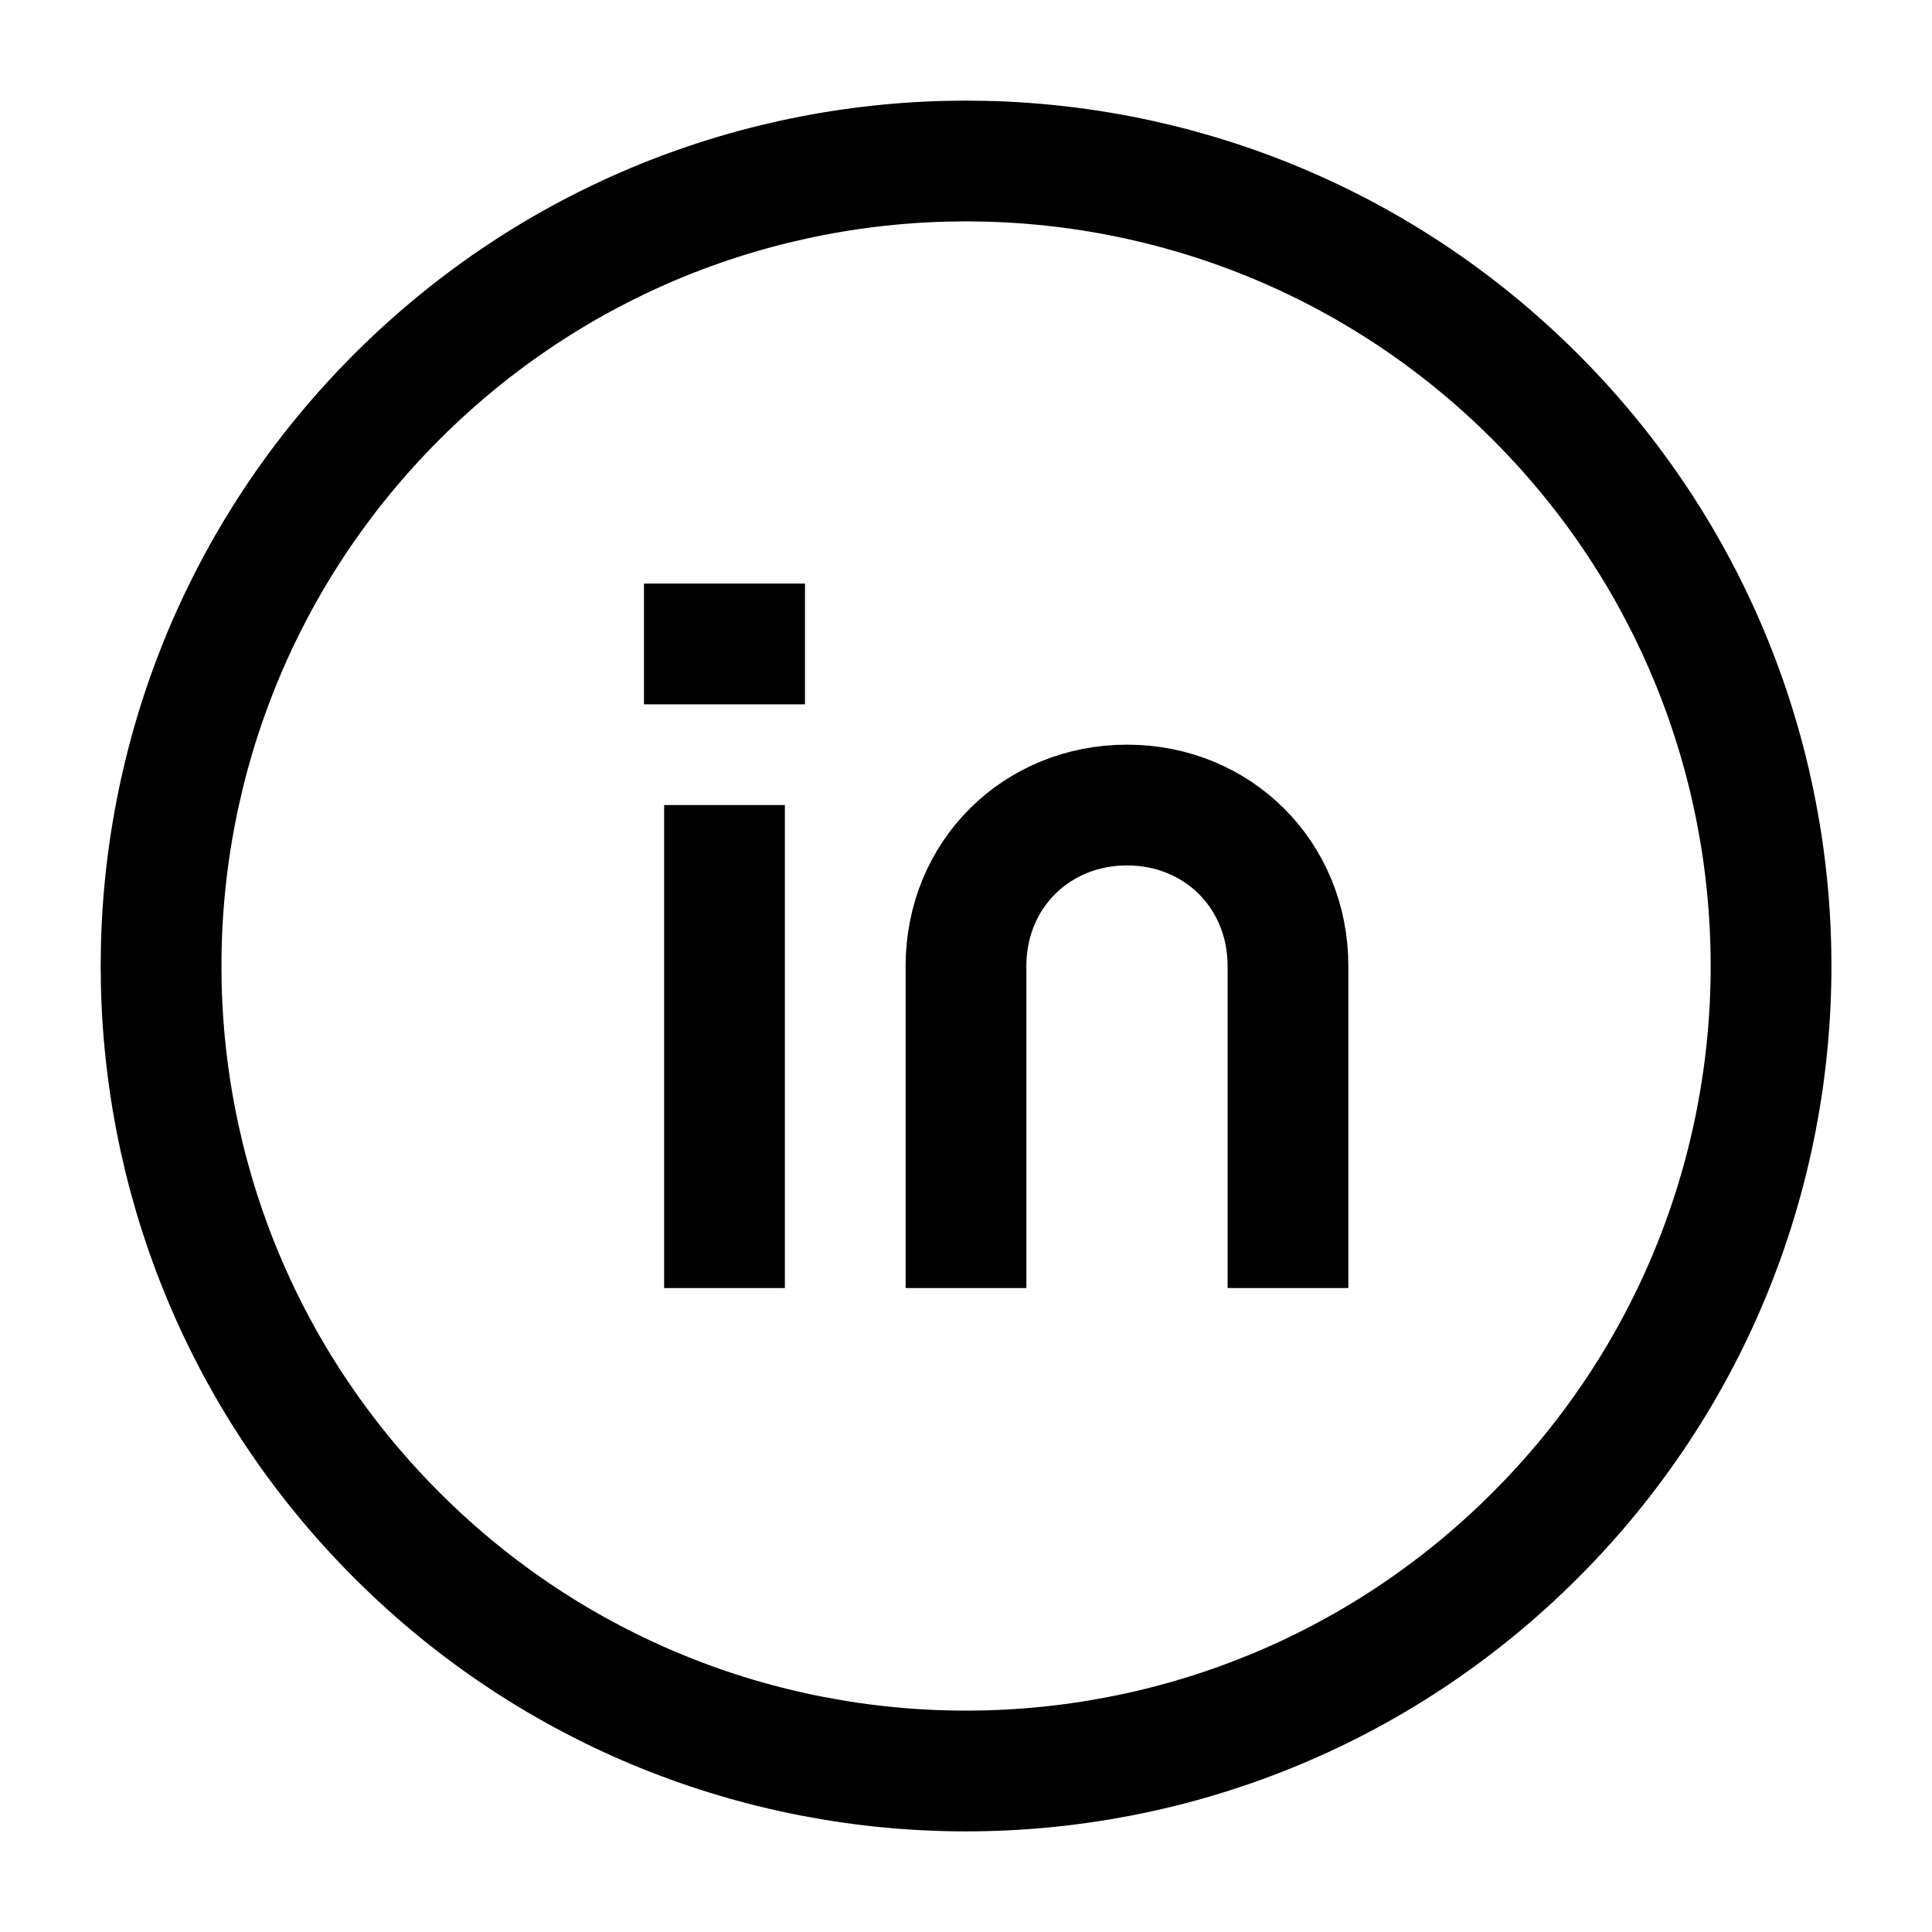
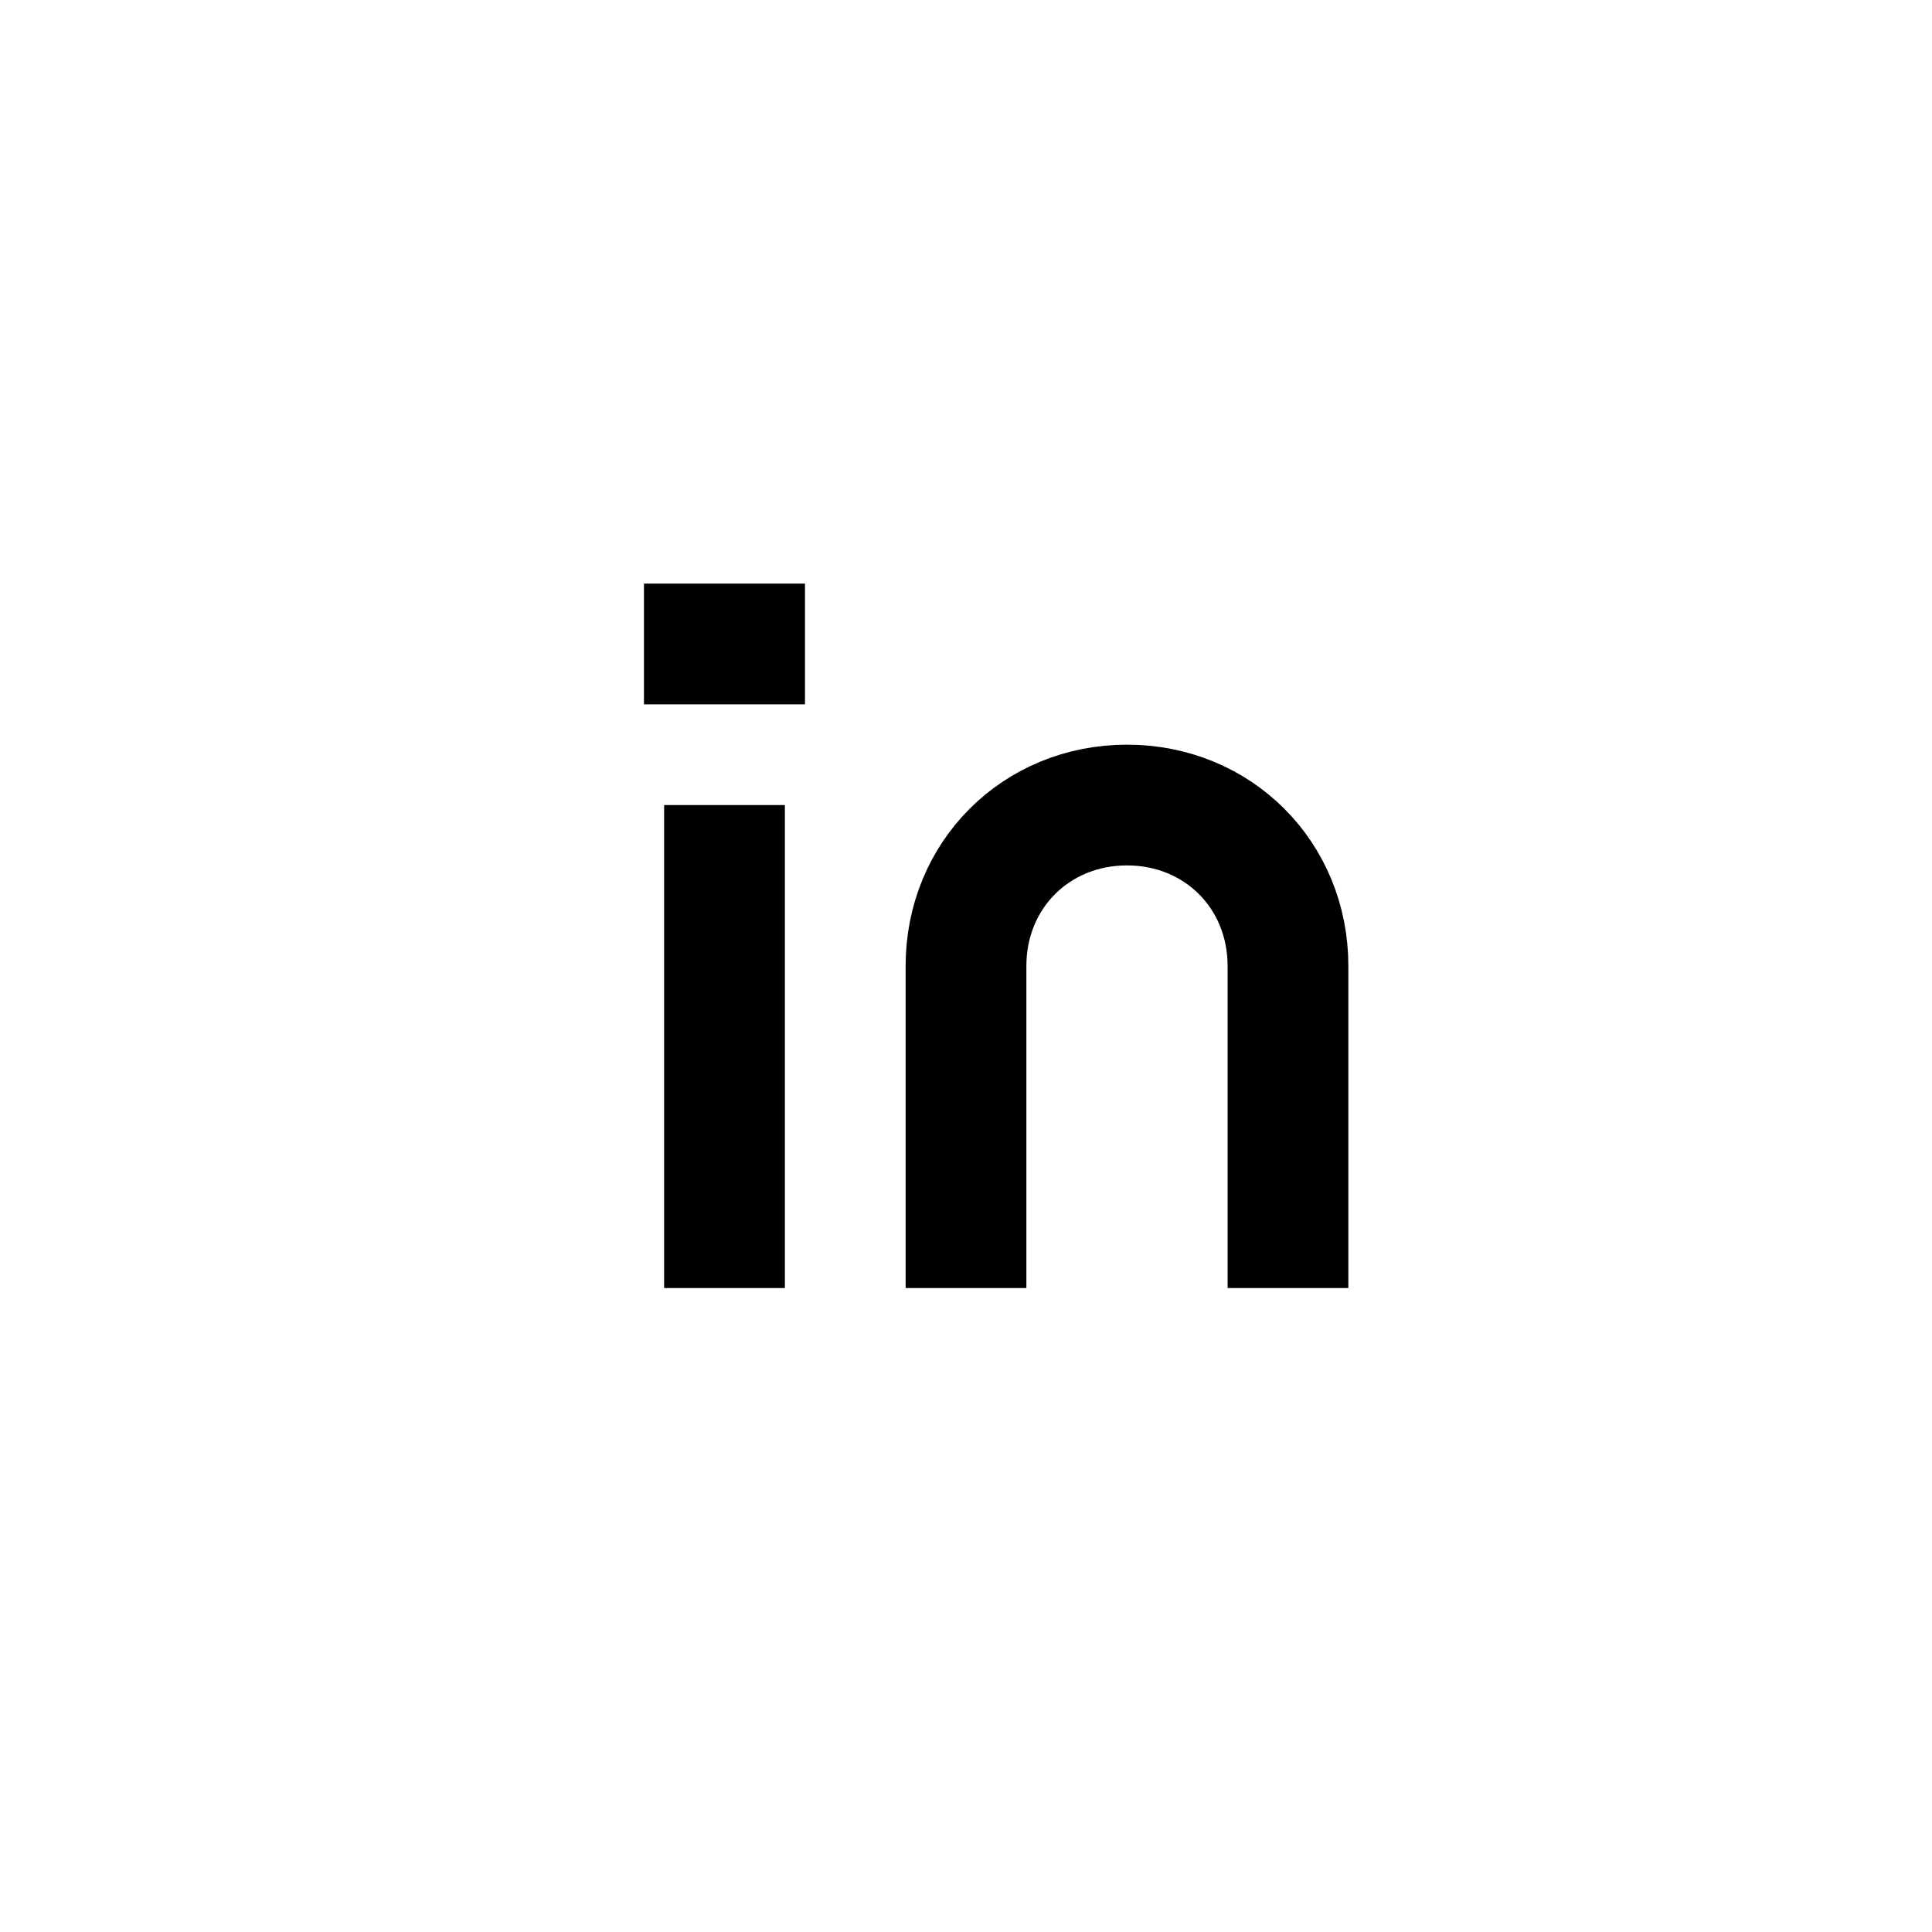
<svg xmlns="http://www.w3.org/2000/svg" width="32" height="32" viewBox="0 0 32 32" fill="none">
  <path d="M12 13.334V21.334" stroke="black" stroke-width="2" stroke-linejoin="round" />
  <path d="M16 21.334V16C16 14.493 17.16 13.334 18.667 13.334C20.173 13.334 21.333 14.493 21.333 16V21.334" stroke="black" stroke-width="2" stroke-linejoin="round" />
-   <path d="M25.429 6.572C30.636 11.779 30.636 20.221 25.429 25.428C20.222 30.635 11.78 30.635 6.573 25.428C1.366 20.221 1.366 11.779 6.573 6.572C11.78 1.365 20.222 1.365 25.429 6.572Z" stroke="black" stroke-width="2" stroke-linecap="round" stroke-linejoin="round" />
  <path d="M10.666 10.666H13.333" stroke="black" stroke-width="2" />
</svg>